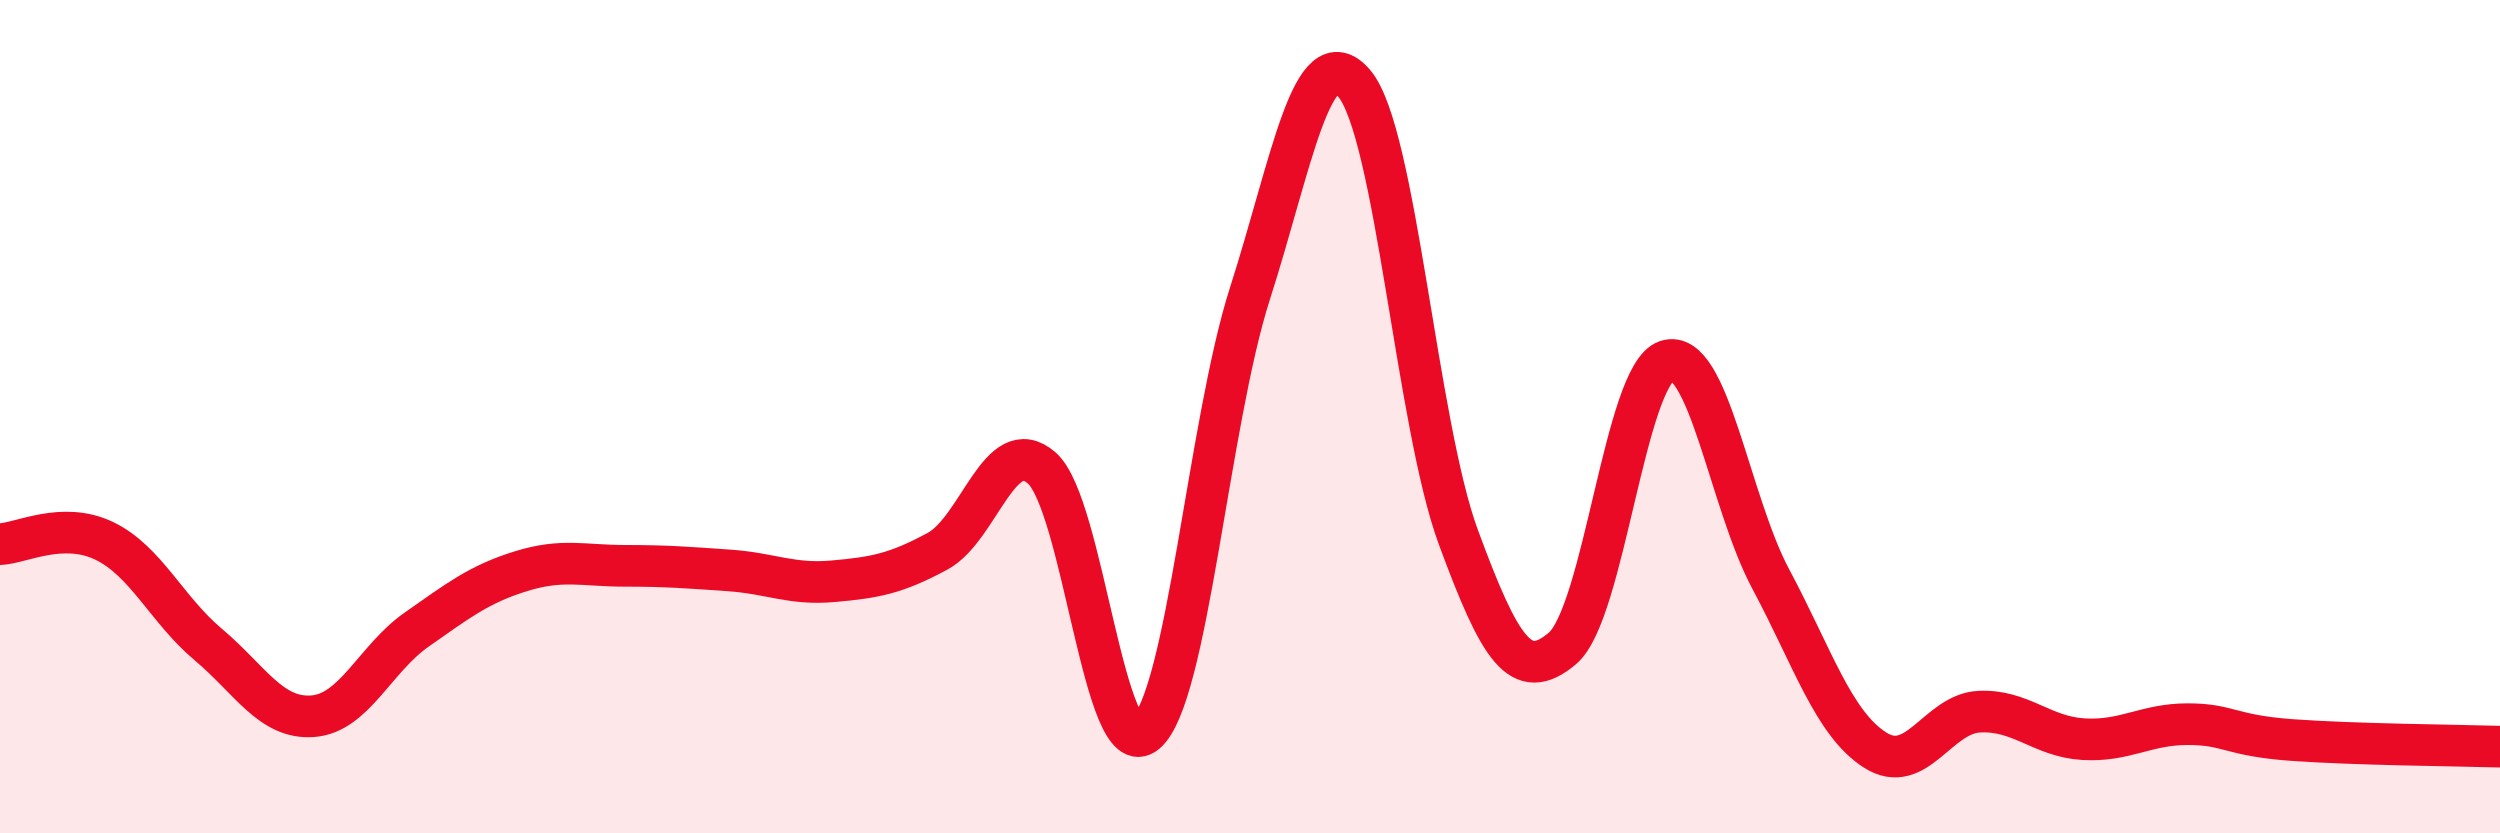
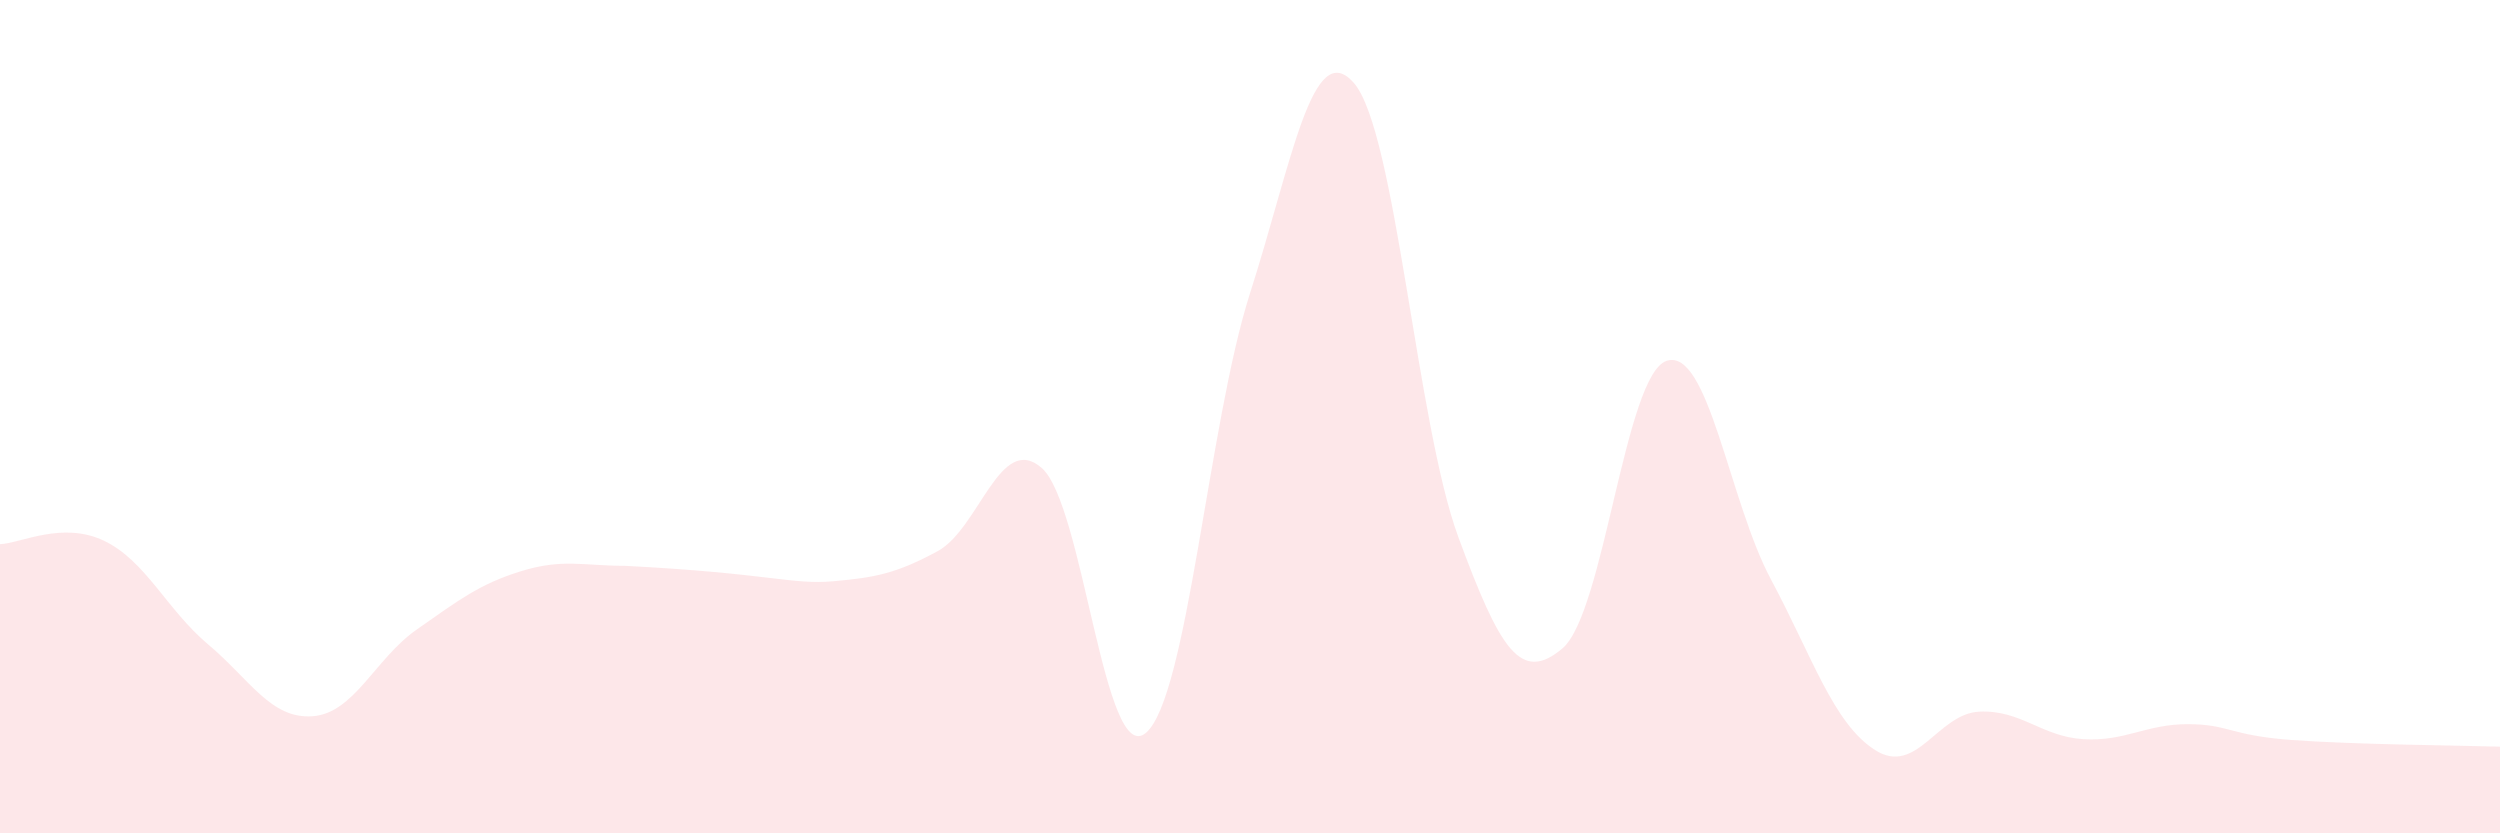
<svg xmlns="http://www.w3.org/2000/svg" width="60" height="20" viewBox="0 0 60 20">
-   <path d="M 0,13.06 C 0.5,13.04 1.5,12.5 2.5,12.98 C 3.5,13.46 4,14.63 5,15.47 C 6,16.31 6.5,17.26 7.5,17.19 C 8.5,17.12 9,15.81 10,15.11 C 11,14.41 11.5,14.02 12.5,13.71 C 13.5,13.4 14,13.58 15,13.58 C 16,13.58 16.5,13.62 17.5,13.69 C 18.5,13.76 19,14.04 20,13.95 C 21,13.86 21.5,13.77 22.5,13.23 C 23.5,12.69 24,10.36 25,11.23 C 26,12.1 26.5,18.43 27.5,17.59 C 28.5,16.75 29,10.16 30,7.04 C 31,3.92 31.5,0.83 32.5,2 C 33.5,3.17 34,10.18 35,12.89 C 36,15.6 36.5,16.41 37.5,15.56 C 38.5,14.71 39,8.99 40,8.66 C 41,8.33 41.5,12.03 42.5,13.9 C 43.5,15.77 44,17.36 45,18 C 46,18.64 46.5,17.13 47.5,17.08 C 48.5,17.03 49,17.68 50,17.74 C 51,17.8 51.5,17.38 52.5,17.38 C 53.5,17.38 53.5,17.65 55,17.76 C 56.5,17.87 59,17.89 60,17.92L60 20L0 20Z" fill="#EB0A25" opacity="0.1" stroke-linecap="round" stroke-linejoin="round" />
-   <path d="M 0,13.06 C 0.5,13.04 1.5,12.5 2.5,12.98 C 3.5,13.46 4,14.63 5,15.47 C 6,16.31 6.5,17.26 7.5,17.19 C 8.5,17.12 9,15.81 10,15.11 C 11,14.41 11.5,14.02 12.5,13.71 C 13.5,13.4 14,13.58 15,13.58 C 16,13.58 16.5,13.62 17.5,13.69 C 18.5,13.76 19,14.04 20,13.95 C 21,13.86 21.5,13.77 22.5,13.23 C 23.5,12.69 24,10.36 25,11.23 C 26,12.1 26.5,18.43 27.5,17.59 C 28.5,16.75 29,10.16 30,7.04 C 31,3.92 31.5,0.83 32.5,2 C 33.5,3.17 34,10.18 35,12.89 C 36,15.6 36.5,16.41 37.5,15.56 C 38.5,14.71 39,8.99 40,8.66 C 41,8.33 41.5,12.03 42.5,13.9 C 43.5,15.77 44,17.36 45,18 C 46,18.64 46.5,17.13 47.5,17.08 C 48.5,17.03 49,17.68 50,17.74 C 51,17.8 51.5,17.38 52.5,17.38 C 53.5,17.38 53.5,17.65 55,17.76 C 56.5,17.87 59,17.89 60,17.92" stroke="#EB0A25" stroke-width="1" fill="none" stroke-linecap="round" stroke-linejoin="round" />
+   <path d="M 0,13.06 C 0.5,13.04 1.5,12.5 2.5,12.98 C 3.5,13.46 4,14.63 5,15.47 C 6,16.31 6.5,17.26 7.5,17.19 C 8.5,17.12 9,15.81 10,15.11 C 11,14.41 11.5,14.02 12.5,13.71 C 13.5,13.4 14,13.58 15,13.58 C 18.5,13.76 19,14.04 20,13.95 C 21,13.86 21.5,13.77 22.5,13.23 C 23.5,12.69 24,10.36 25,11.23 C 26,12.1 26.5,18.43 27.5,17.59 C 28.5,16.75 29,10.16 30,7.04 C 31,3.92 31.5,0.83 32.5,2 C 33.5,3.17 34,10.18 35,12.89 C 36,15.6 36.5,16.41 37.5,15.56 C 38.5,14.71 39,8.99 40,8.66 C 41,8.33 41.5,12.03 42.5,13.9 C 43.5,15.77 44,17.36 45,18 C 46,18.64 46.5,17.13 47.5,17.08 C 48.5,17.03 49,17.68 50,17.74 C 51,17.8 51.5,17.38 52.5,17.38 C 53.5,17.38 53.5,17.65 55,17.76 C 56.5,17.87 59,17.89 60,17.92L60 20L0 20Z" fill="#EB0A25" opacity="0.1" stroke-linecap="round" stroke-linejoin="round" />
</svg>